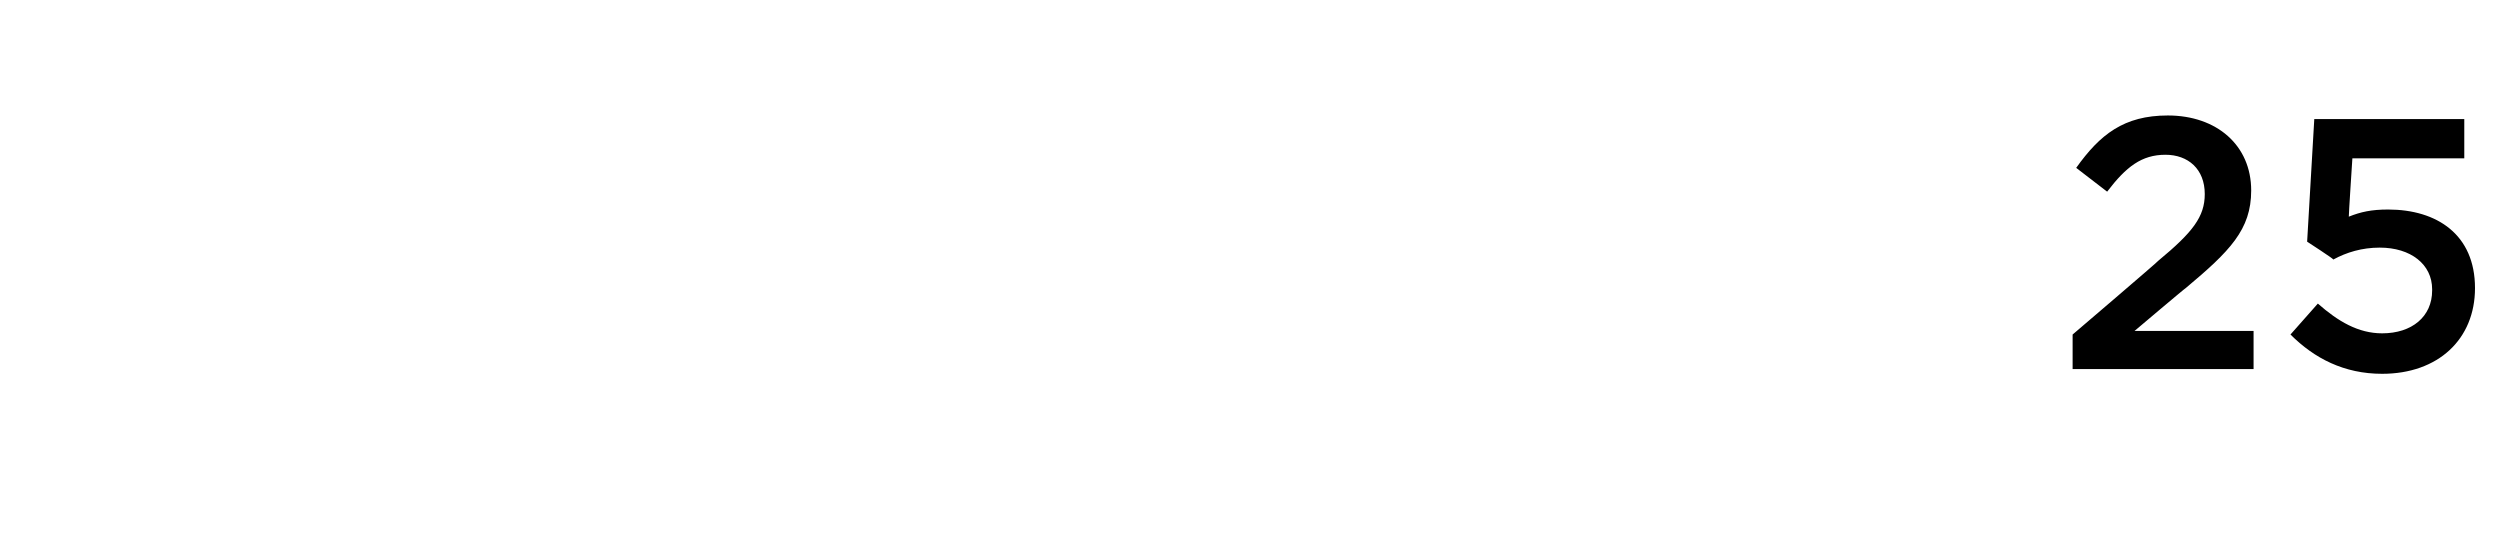
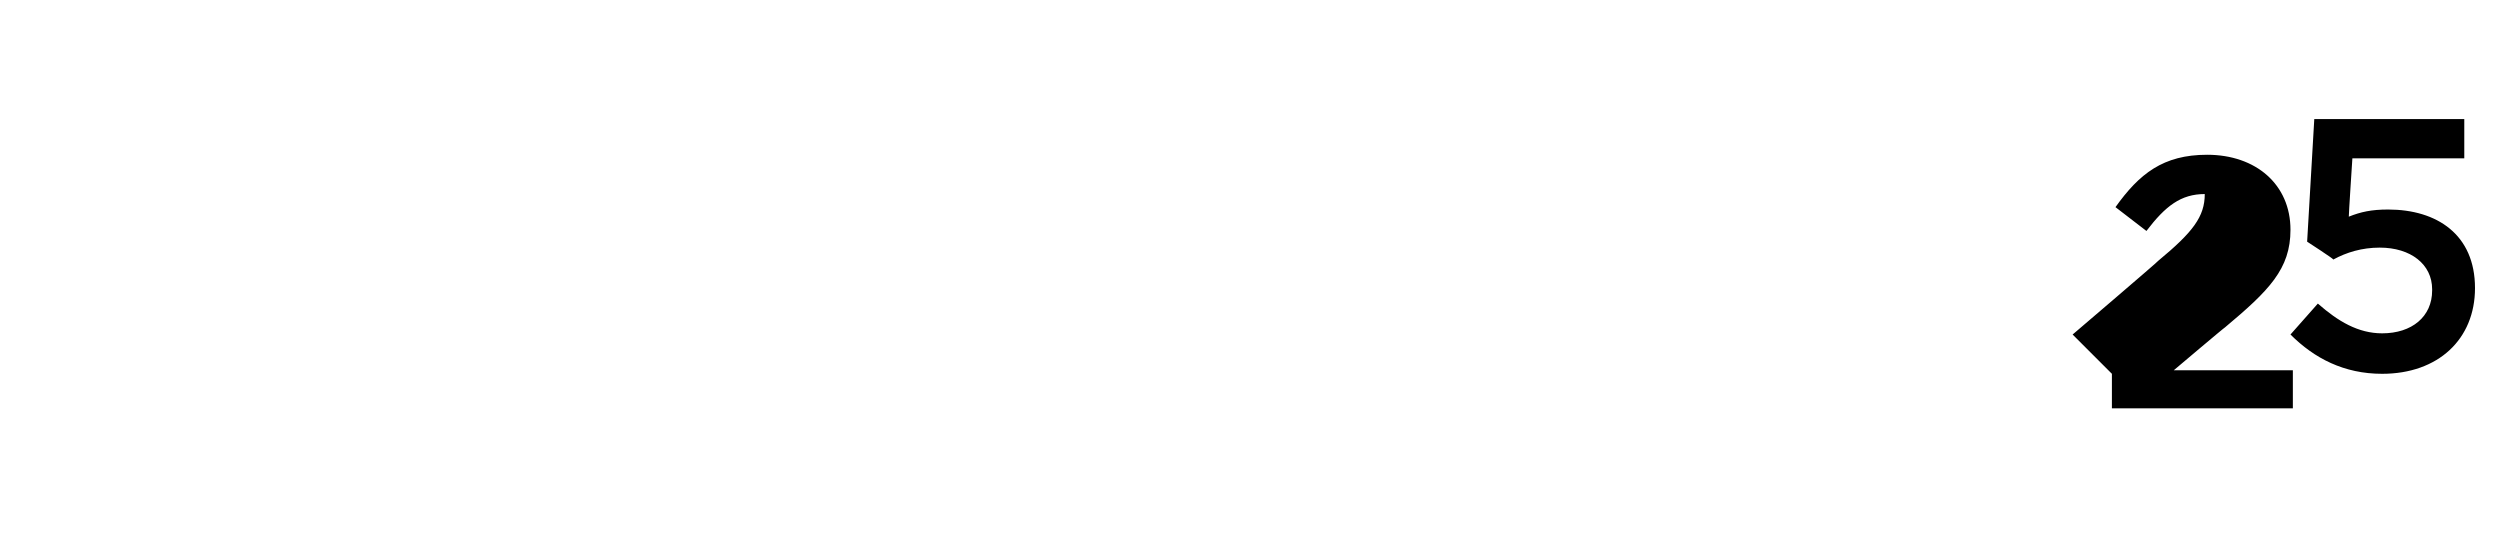
<svg xmlns="http://www.w3.org/2000/svg" version="1.1" width="210px" height="46px" viewBox="0 -7 210 46" style="top:-7px">
  <desc>25</desc>
  <defs />
  <g id="Polygon22004">
-     <path d="m174.1 21.1s7.22-6.16 7.2-6.2c2.9-2.4 3.9-3.7 3.9-5.6c0-2.1-1.4-3.3-3.3-3.3c-2 0-3.3 1-4.9 3.1l-2.6-2c2-2.8 4-4.4 7.7-4.4c4.1 0 7 2.5 7 6.3c0 3.3-1.8 5.1-5.5 8.2c0-.04-4.3 3.6-4.3 3.6h10v3.2h-15.2v-2.9zm18.3 0l2.3-2.6c1.7 1.5 3.4 2.5 5.4 2.5c2.5 0 4.2-1.4 4.2-3.6v-.1c0-2.1-1.8-3.5-4.4-3.5c-1.5 0-2.8.4-3.9 1c.05-.04-2.2-1.5-2.2-1.5l.6-10.3H207v3.3h-9.4s-.32 4.89-.3 4.9c1-.4 1.9-.6 3.3-.6c4.1 0 7.3 2.1 7.3 6.6c0 4.3-3.1 7.2-7.8 7.2c-3.2 0-5.7-1.3-7.7-3.3z" stroke="none" fill="#000" />
+     <path d="m174.1 21.1s7.22-6.16 7.2-6.2c2.9-2.4 3.9-3.7 3.9-5.6c-2 0-3.3 1-4.9 3.1l-2.6-2c2-2.8 4-4.4 7.7-4.4c4.1 0 7 2.5 7 6.3c0 3.3-1.8 5.1-5.5 8.2c0-.04-4.3 3.6-4.3 3.6h10v3.2h-15.2v-2.9zm18.3 0l2.3-2.6c1.7 1.5 3.4 2.5 5.4 2.5c2.5 0 4.2-1.4 4.2-3.6v-.1c0-2.1-1.8-3.5-4.4-3.5c-1.5 0-2.8.4-3.9 1c.05-.04-2.2-1.5-2.2-1.5l.6-10.3H207v3.3h-9.4s-.32 4.89-.3 4.9c1-.4 1.9-.6 3.3-.6c4.1 0 7.3 2.1 7.3 6.6c0 4.3-3.1 7.2-7.8 7.2c-3.2 0-5.7-1.3-7.7-3.3z" stroke="none" fill="#000" />
  </g>
</svg>